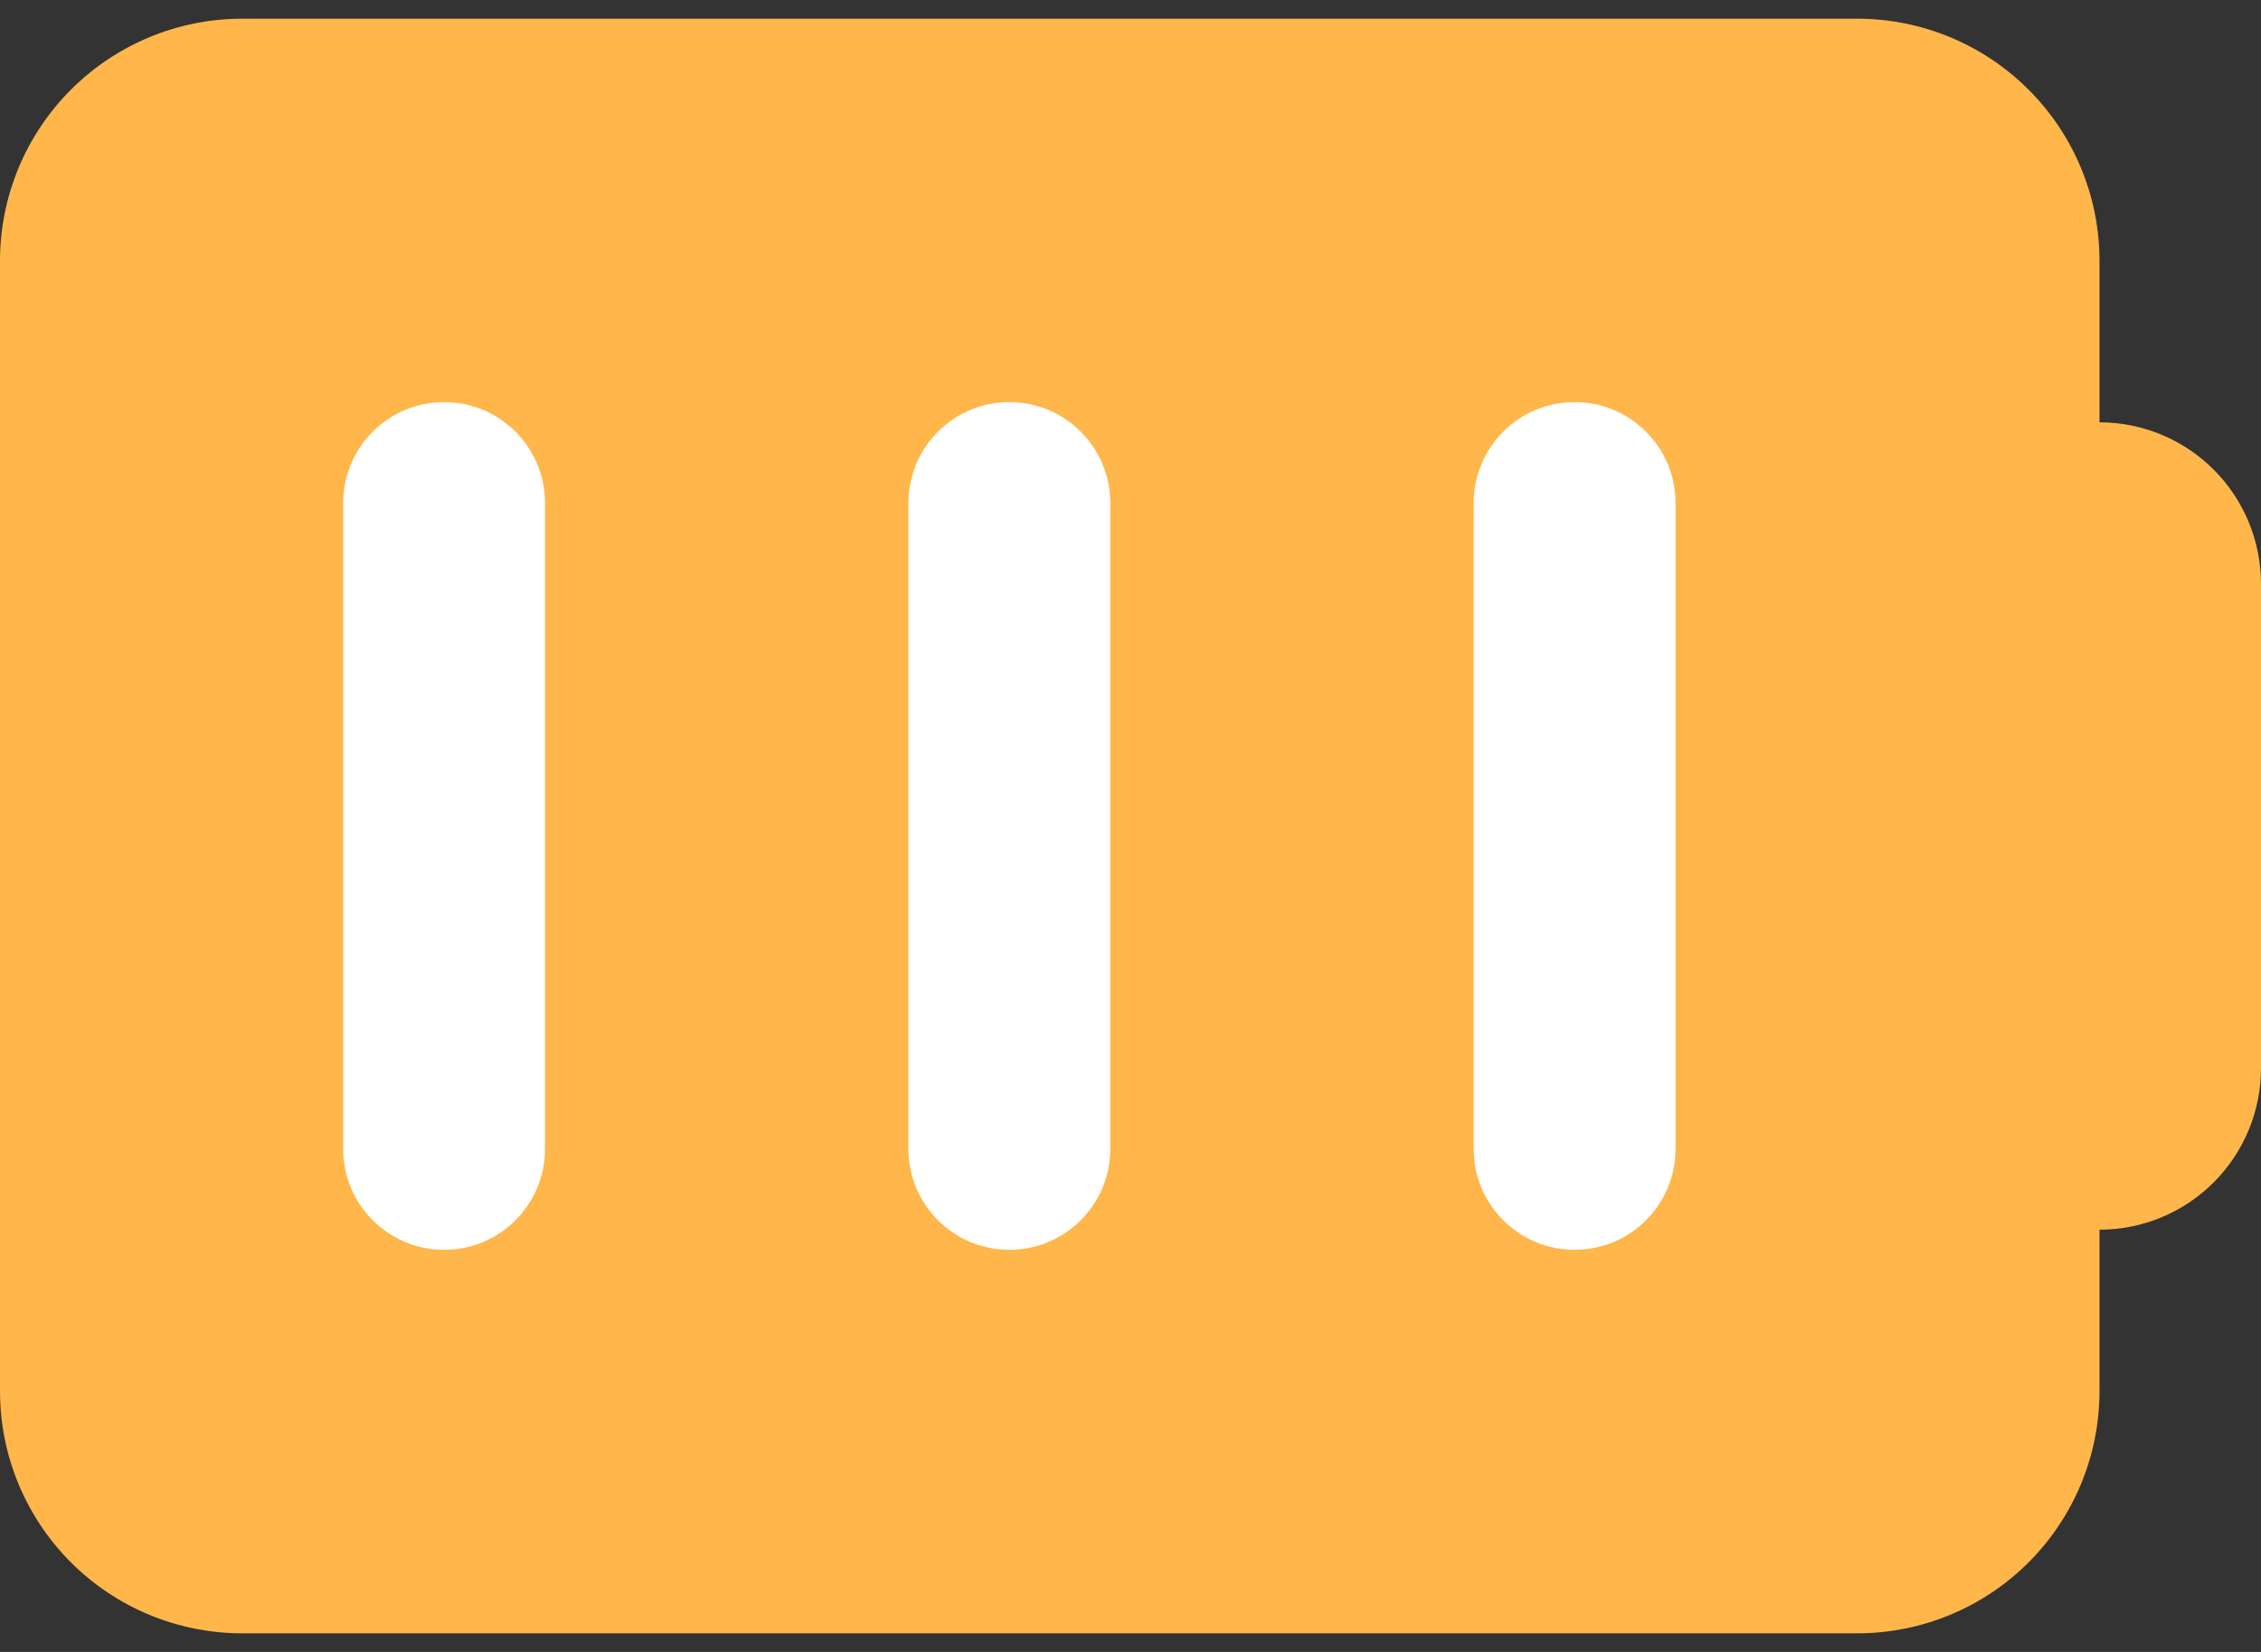
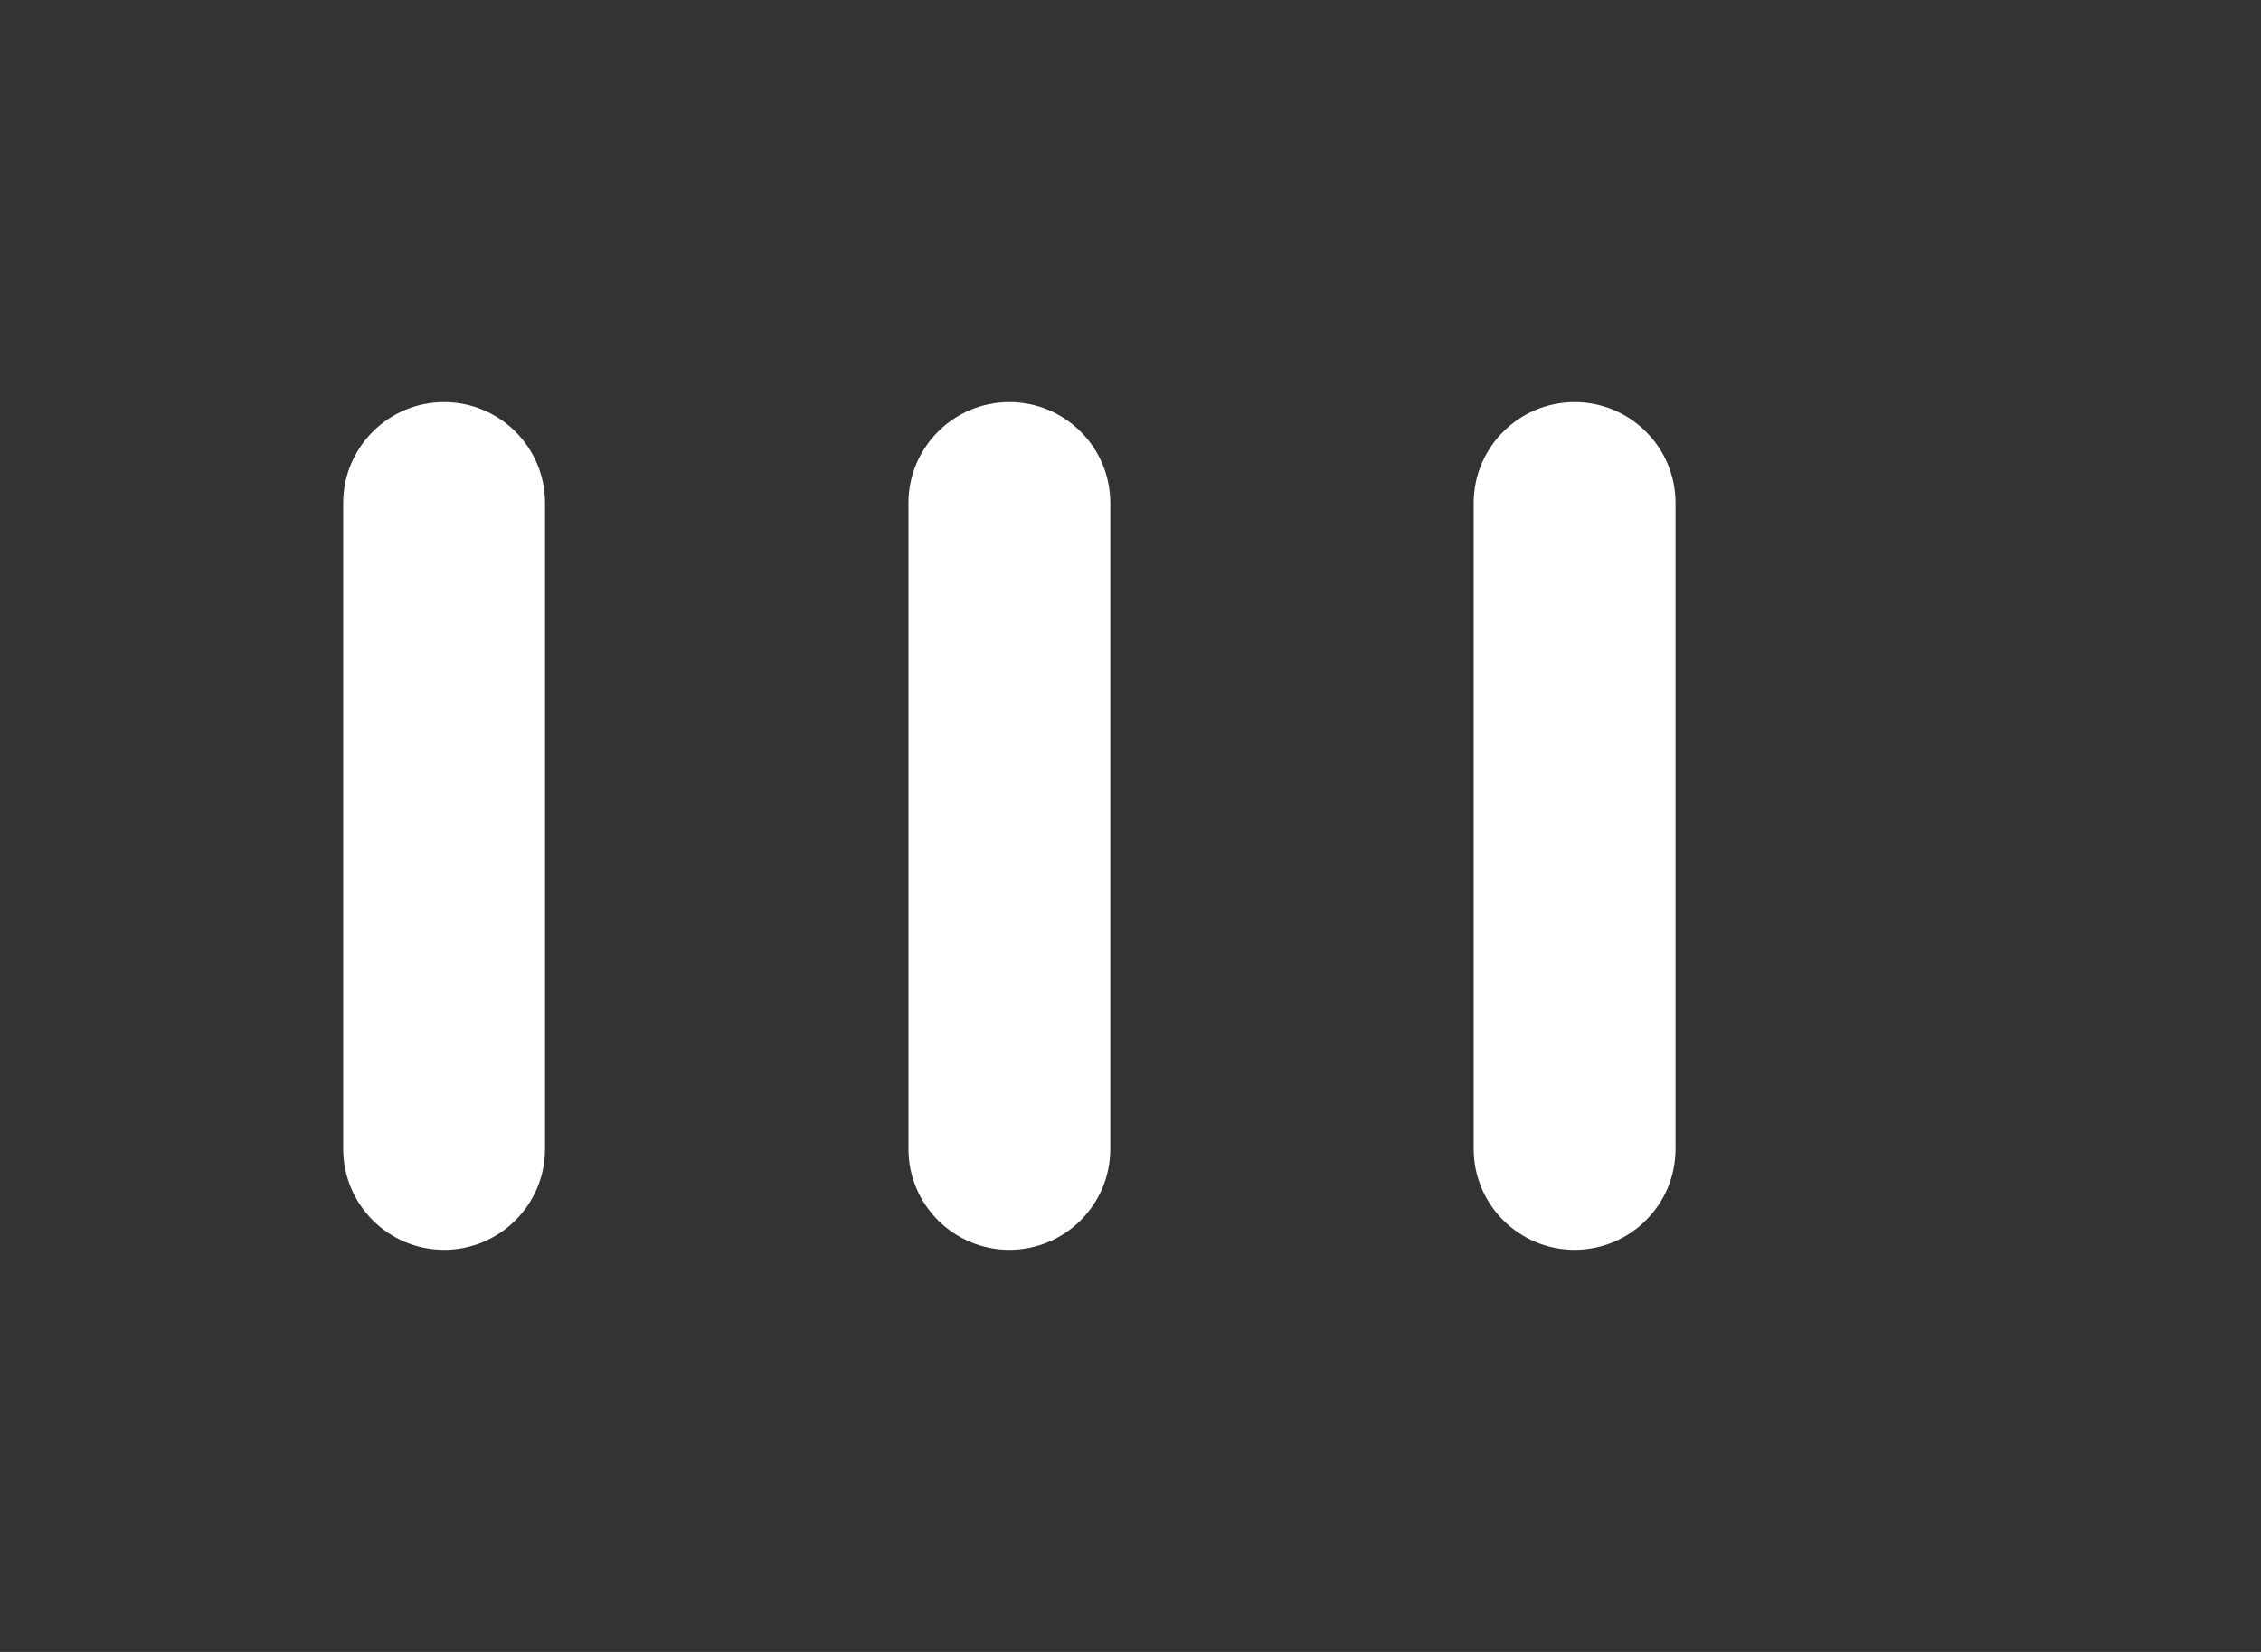
<svg xmlns="http://www.w3.org/2000/svg" width="52" height="38" viewBox="0 0 52 38" fill="none">
  <rect x="0" y="0" width="52" height="38" fill="#333333" stroke="none" />
-   <path fill-rule="evenodd" clip-rule="evenodd" d="M5.571 0.43C4.094 0.43 2.677 1.017 1.632 2.062C0.587 3.106 0 4.524 0 6.001V32.001C0 33.479 0.587 34.896 1.632 35.941C2.677 36.986 4.094 37.572 5.571 37.572H42.714C44.192 37.572 45.609 36.986 46.654 35.941C47.699 34.896 48.286 33.479 48.286 32.001V28.287C49.271 28.287 50.216 27.895 50.912 27.199C51.608 26.502 52 25.558 52 24.573V13.43C52 12.445 51.608 11.5 50.912 10.803C50.216 10.107 49.271 9.715 48.286 9.715V6.001C48.286 4.523 47.699 3.106 46.654 2.062C45.609 1.017 44.192 0.43 42.714 0.43H5.571Z" fill="#FFB64A" />
  <path fill-rule="evenodd" clip-rule="evenodd" d="M10.214 9.25C11.496 9.25 12.535 10.289 12.535 11.571V26.429C12.535 27.711 11.496 28.75 10.214 28.75C8.932 28.75 7.893 27.711 7.893 26.429V11.571C7.893 10.289 8.932 9.25 10.214 9.25ZM23.214 9.25C24.496 9.25 25.535 10.289 25.535 11.571V26.429C25.535 27.711 24.496 28.75 23.214 28.75C21.932 28.75 20.893 27.711 20.893 26.429V11.571C20.893 10.289 21.932 9.25 23.214 9.25ZM38.535 11.571C38.535 10.289 37.496 9.25 36.214 9.25C34.932 9.25 33.893 10.289 33.893 11.571V26.429C33.893 27.711 34.932 28.75 36.214 28.75C37.496 28.75 38.535 27.711 38.535 26.429V11.571Z" fill="white" />
</svg>